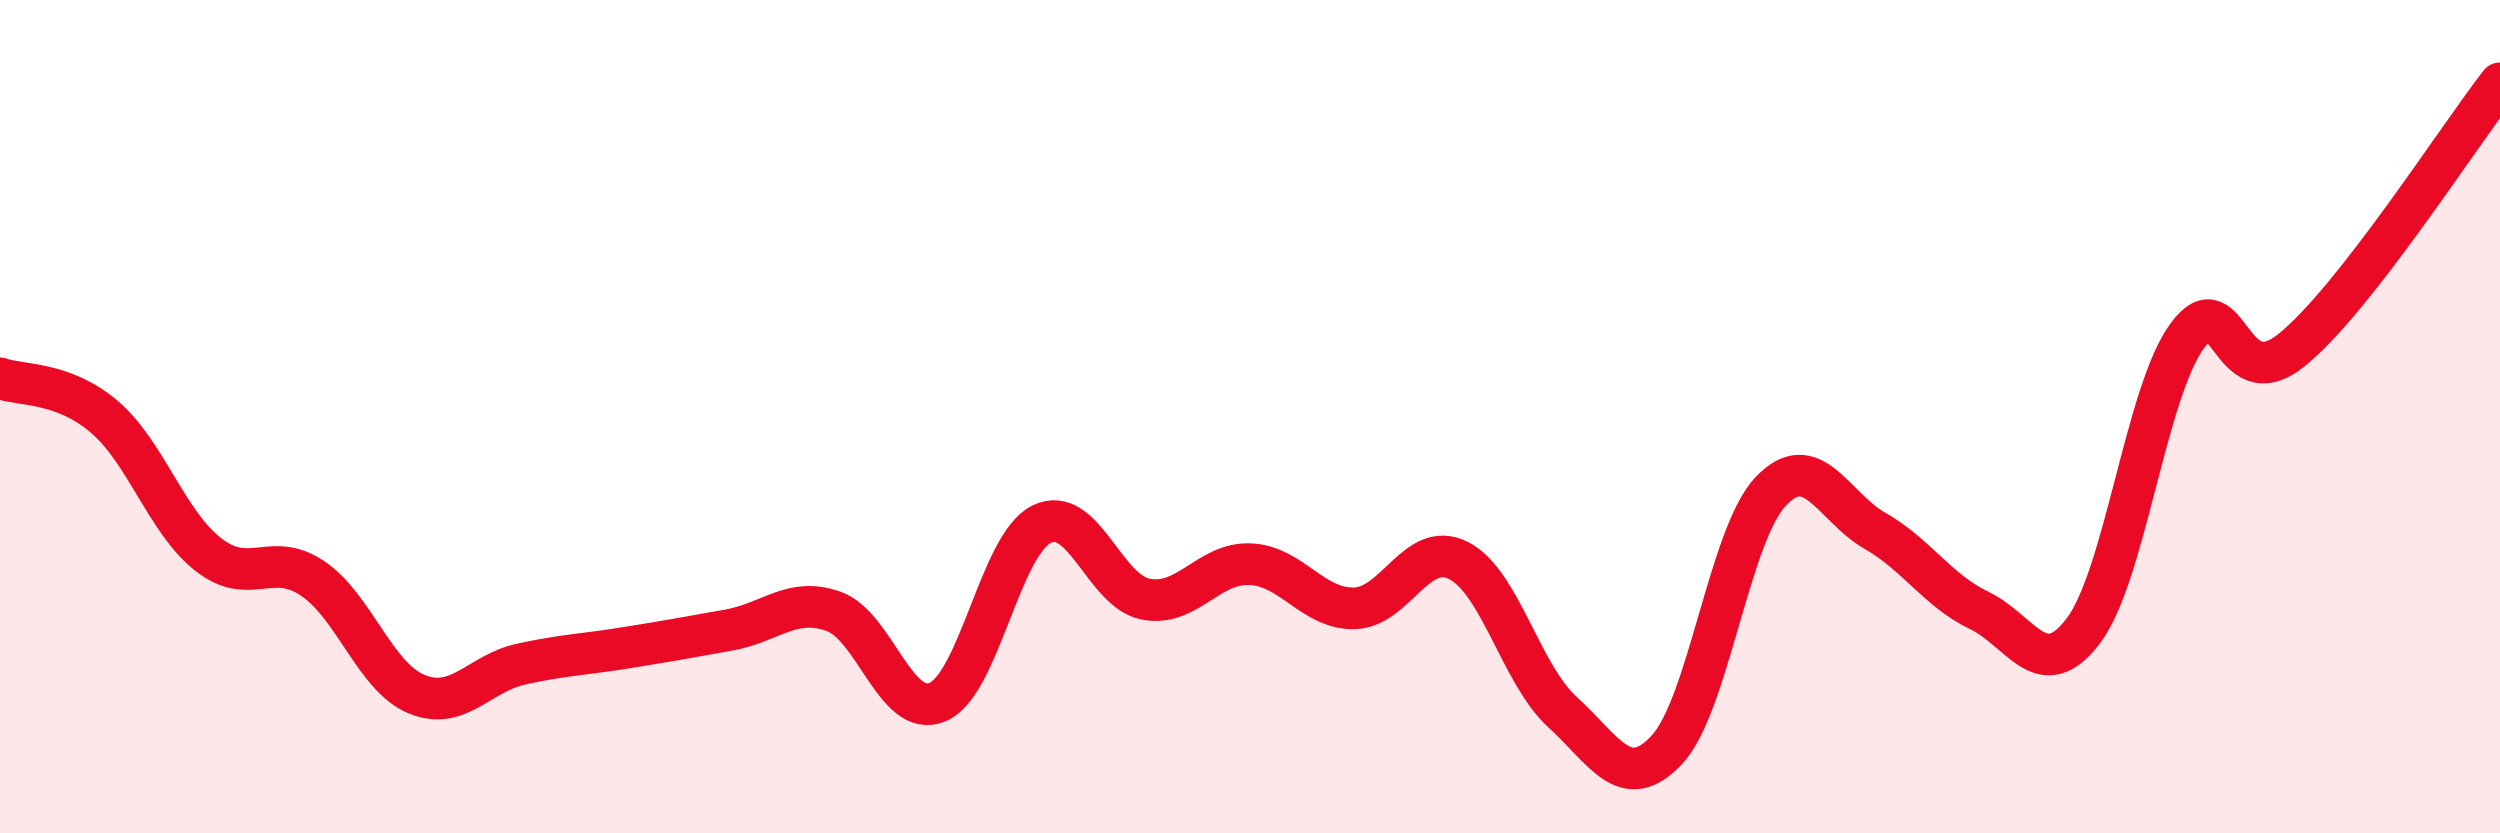
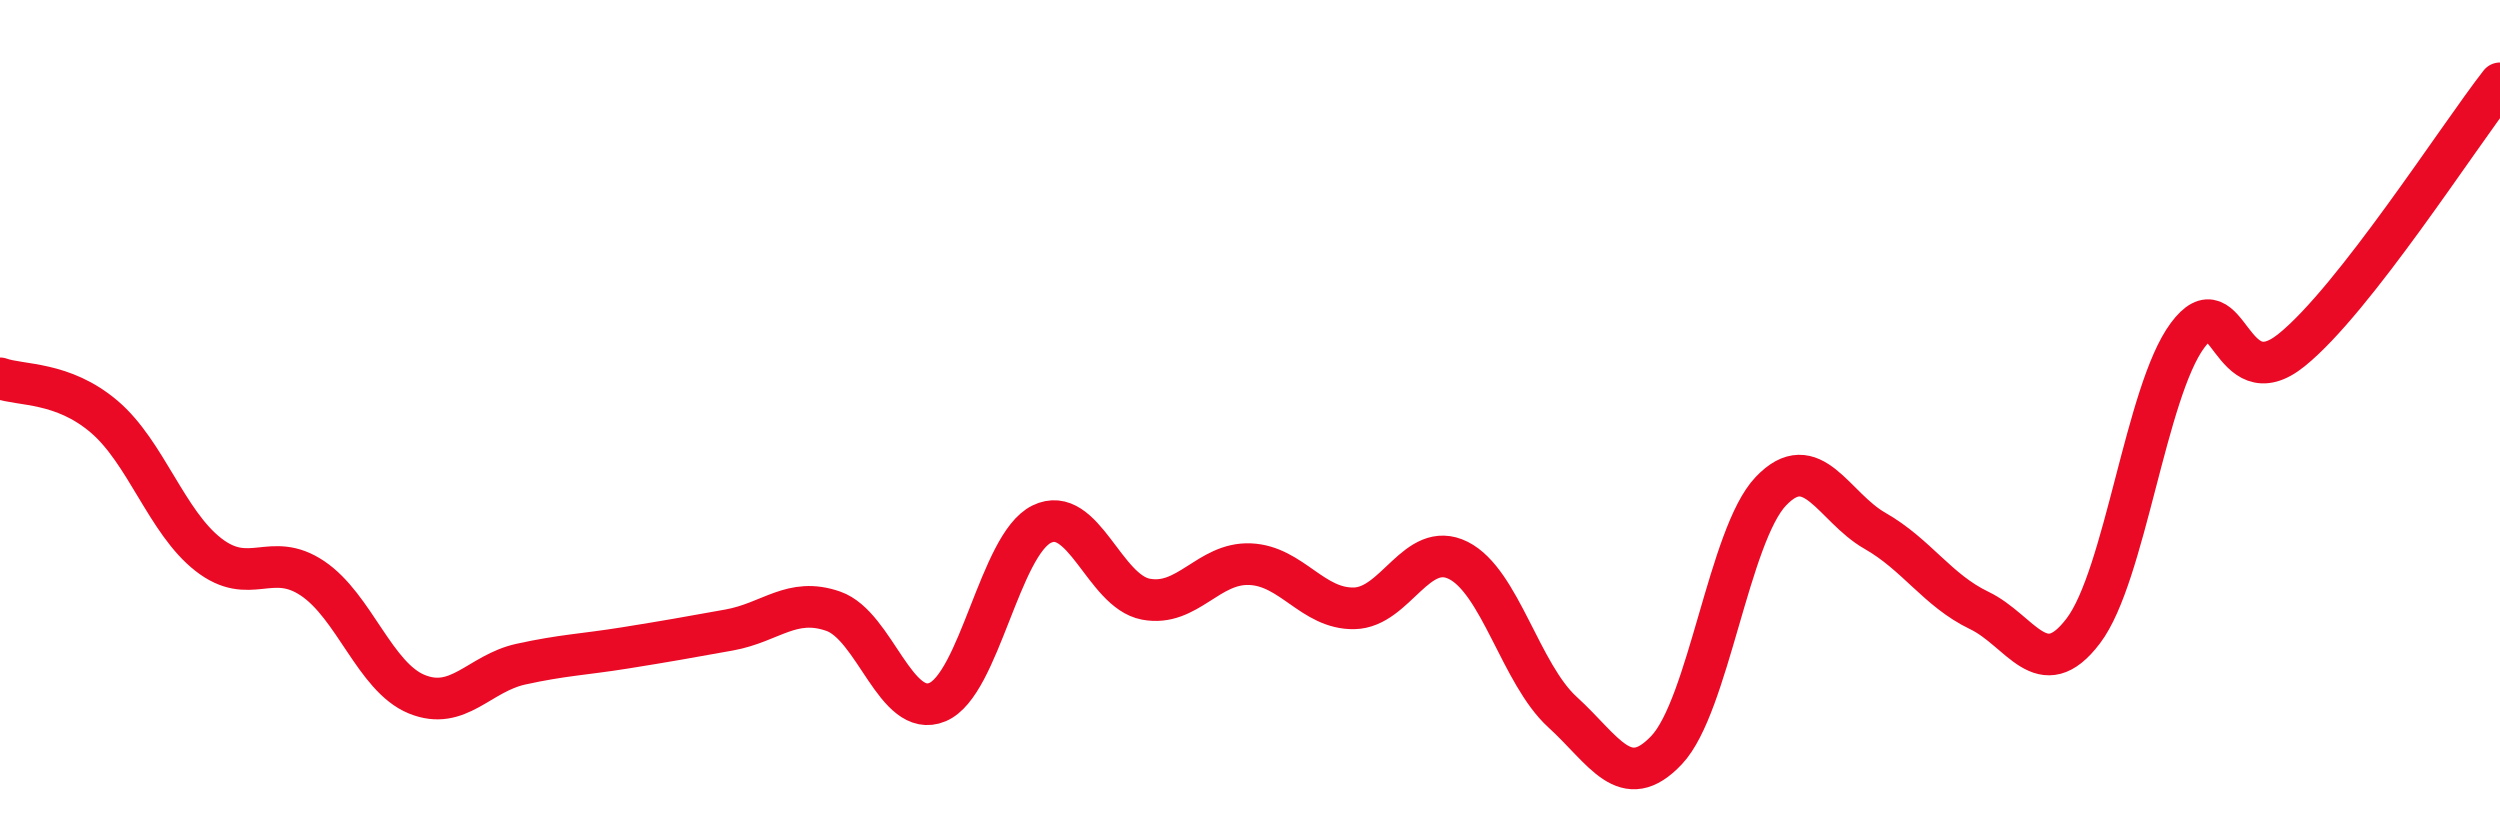
<svg xmlns="http://www.w3.org/2000/svg" width="60" height="20" viewBox="0 0 60 20">
-   <path d="M 0,9.08 C 0.5,9.26 1.5,9.15 2.5,10 C 3.5,10.85 4,12.53 5,13.31 C 6,14.09 6.5,13.21 7.5,13.88 C 8.5,14.55 9,16.25 10,16.66 C 11,17.07 11.5,16.16 12.5,15.94 C 13.5,15.72 14,15.71 15,15.55 C 16,15.39 16.5,15.3 17.5,15.12 C 18.5,14.94 19,14.32 20,14.67 C 21,15.02 21.5,17.27 22.5,16.85 C 23.5,16.43 24,13.07 25,12.58 C 26,12.09 26.5,14.19 27.5,14.38 C 28.5,14.57 29,13.5 30,13.54 C 31,13.58 31.5,14.62 32.5,14.6 C 33.5,14.58 34,12.95 35,13.45 C 36,13.95 36.5,16.18 37.5,17.09 C 38.5,18 39,19.06 40,18 C 41,16.94 41.5,12.84 42.5,11.79 C 43.5,10.74 44,12.17 45,12.74 C 46,13.31 46.5,14.17 47.5,14.65 C 48.5,15.13 49,16.46 50,15.14 C 51,13.82 51.5,9.4 52.5,8.05 C 53.5,6.7 53.5,9.61 55,8.4 C 56.5,7.19 59,3.28 60,2L60 20L0 20Z" fill="#EB0A25" opacity="0.1" stroke-linecap="round" stroke-linejoin="round" />
  <path d="M 0,9.08 C 0.5,9.26 1.5,9.15 2.5,10 C 3.5,10.85 4,12.53 5,13.31 C 6,14.09 6.5,13.21 7.5,13.88 C 8.5,14.55 9,16.25 10,16.66 C 11,17.07 11.5,16.16 12.5,15.94 C 13.5,15.72 14,15.71 15,15.55 C 16,15.39 16.5,15.3 17.5,15.12 C 18.5,14.94 19,14.32 20,14.67 C 21,15.02 21.5,17.27 22.5,16.85 C 23.5,16.43 24,13.07 25,12.58 C 26,12.09 26.5,14.19 27.5,14.38 C 28.5,14.57 29,13.5 30,13.54 C 31,13.58 31.5,14.62 32.5,14.6 C 33.5,14.58 34,12.95 35,13.45 C 36,13.95 36.5,16.18 37.5,17.09 C 38.5,18 39,19.06 40,18 C 41,16.94 41.5,12.84 42.5,11.79 C 43.5,10.74 44,12.17 45,12.74 C 46,13.31 46.5,14.17 47.5,14.65 C 48.5,15.13 49,16.46 50,15.14 C 51,13.82 51.5,9.4 52.5,8.05 C 53.5,6.7 53.5,9.61 55,8.4 C 56.5,7.19 59,3.28 60,2" stroke="#EB0A25" stroke-width="1" fill="none" stroke-linecap="round" stroke-linejoin="round" />
</svg>